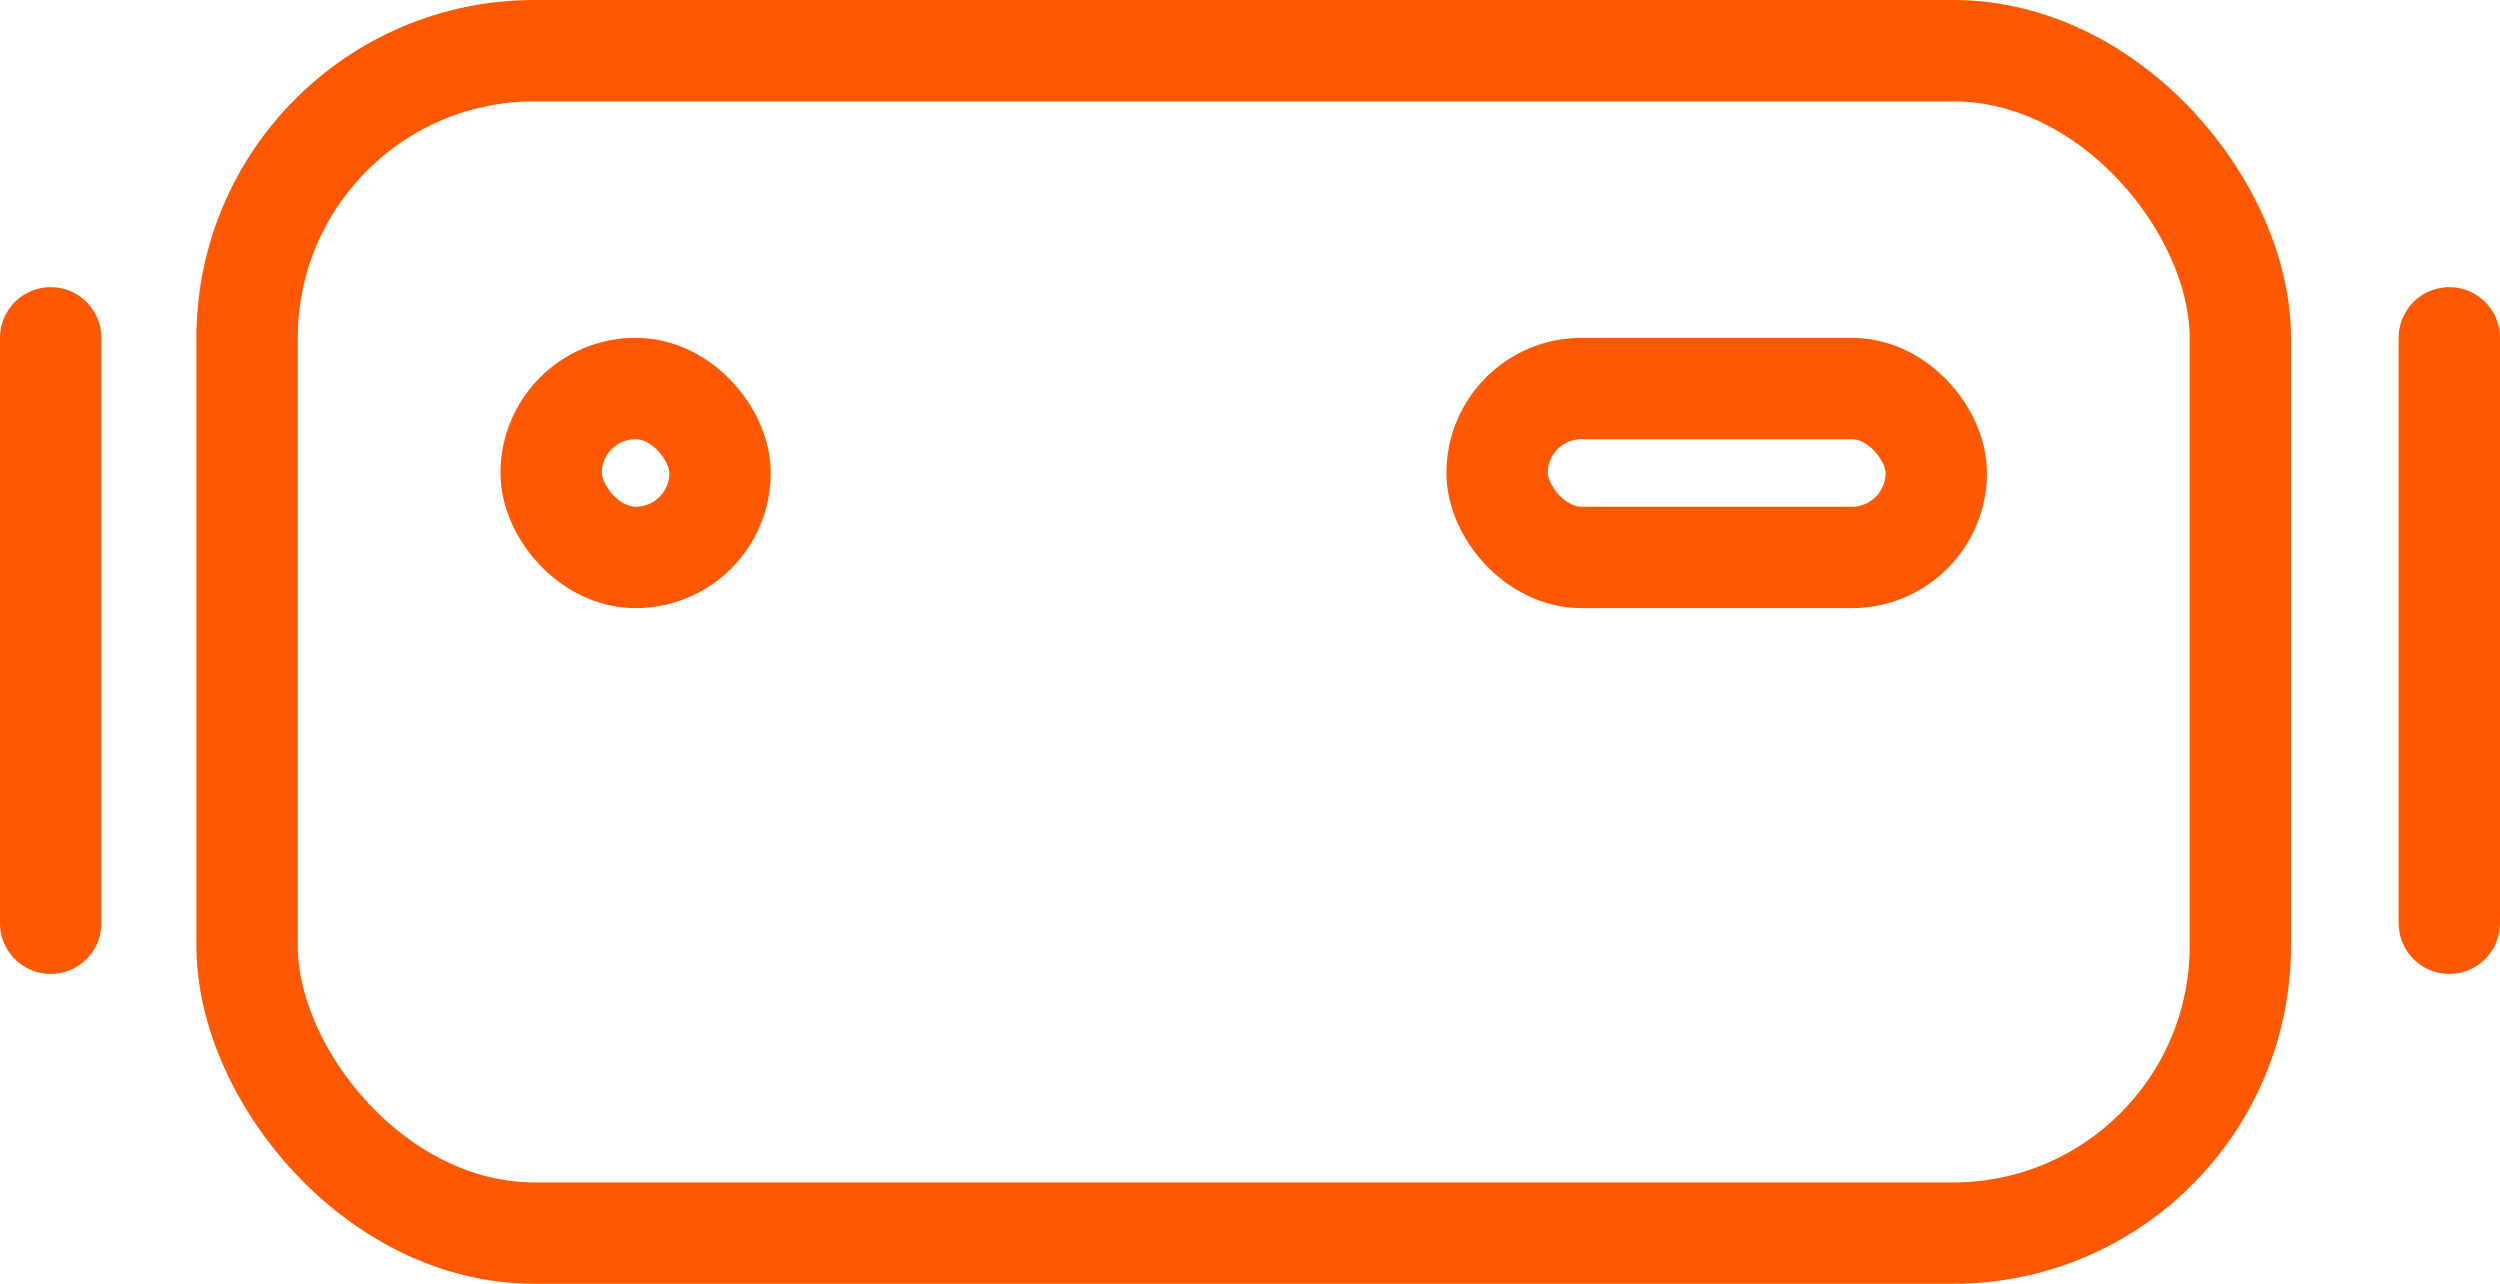
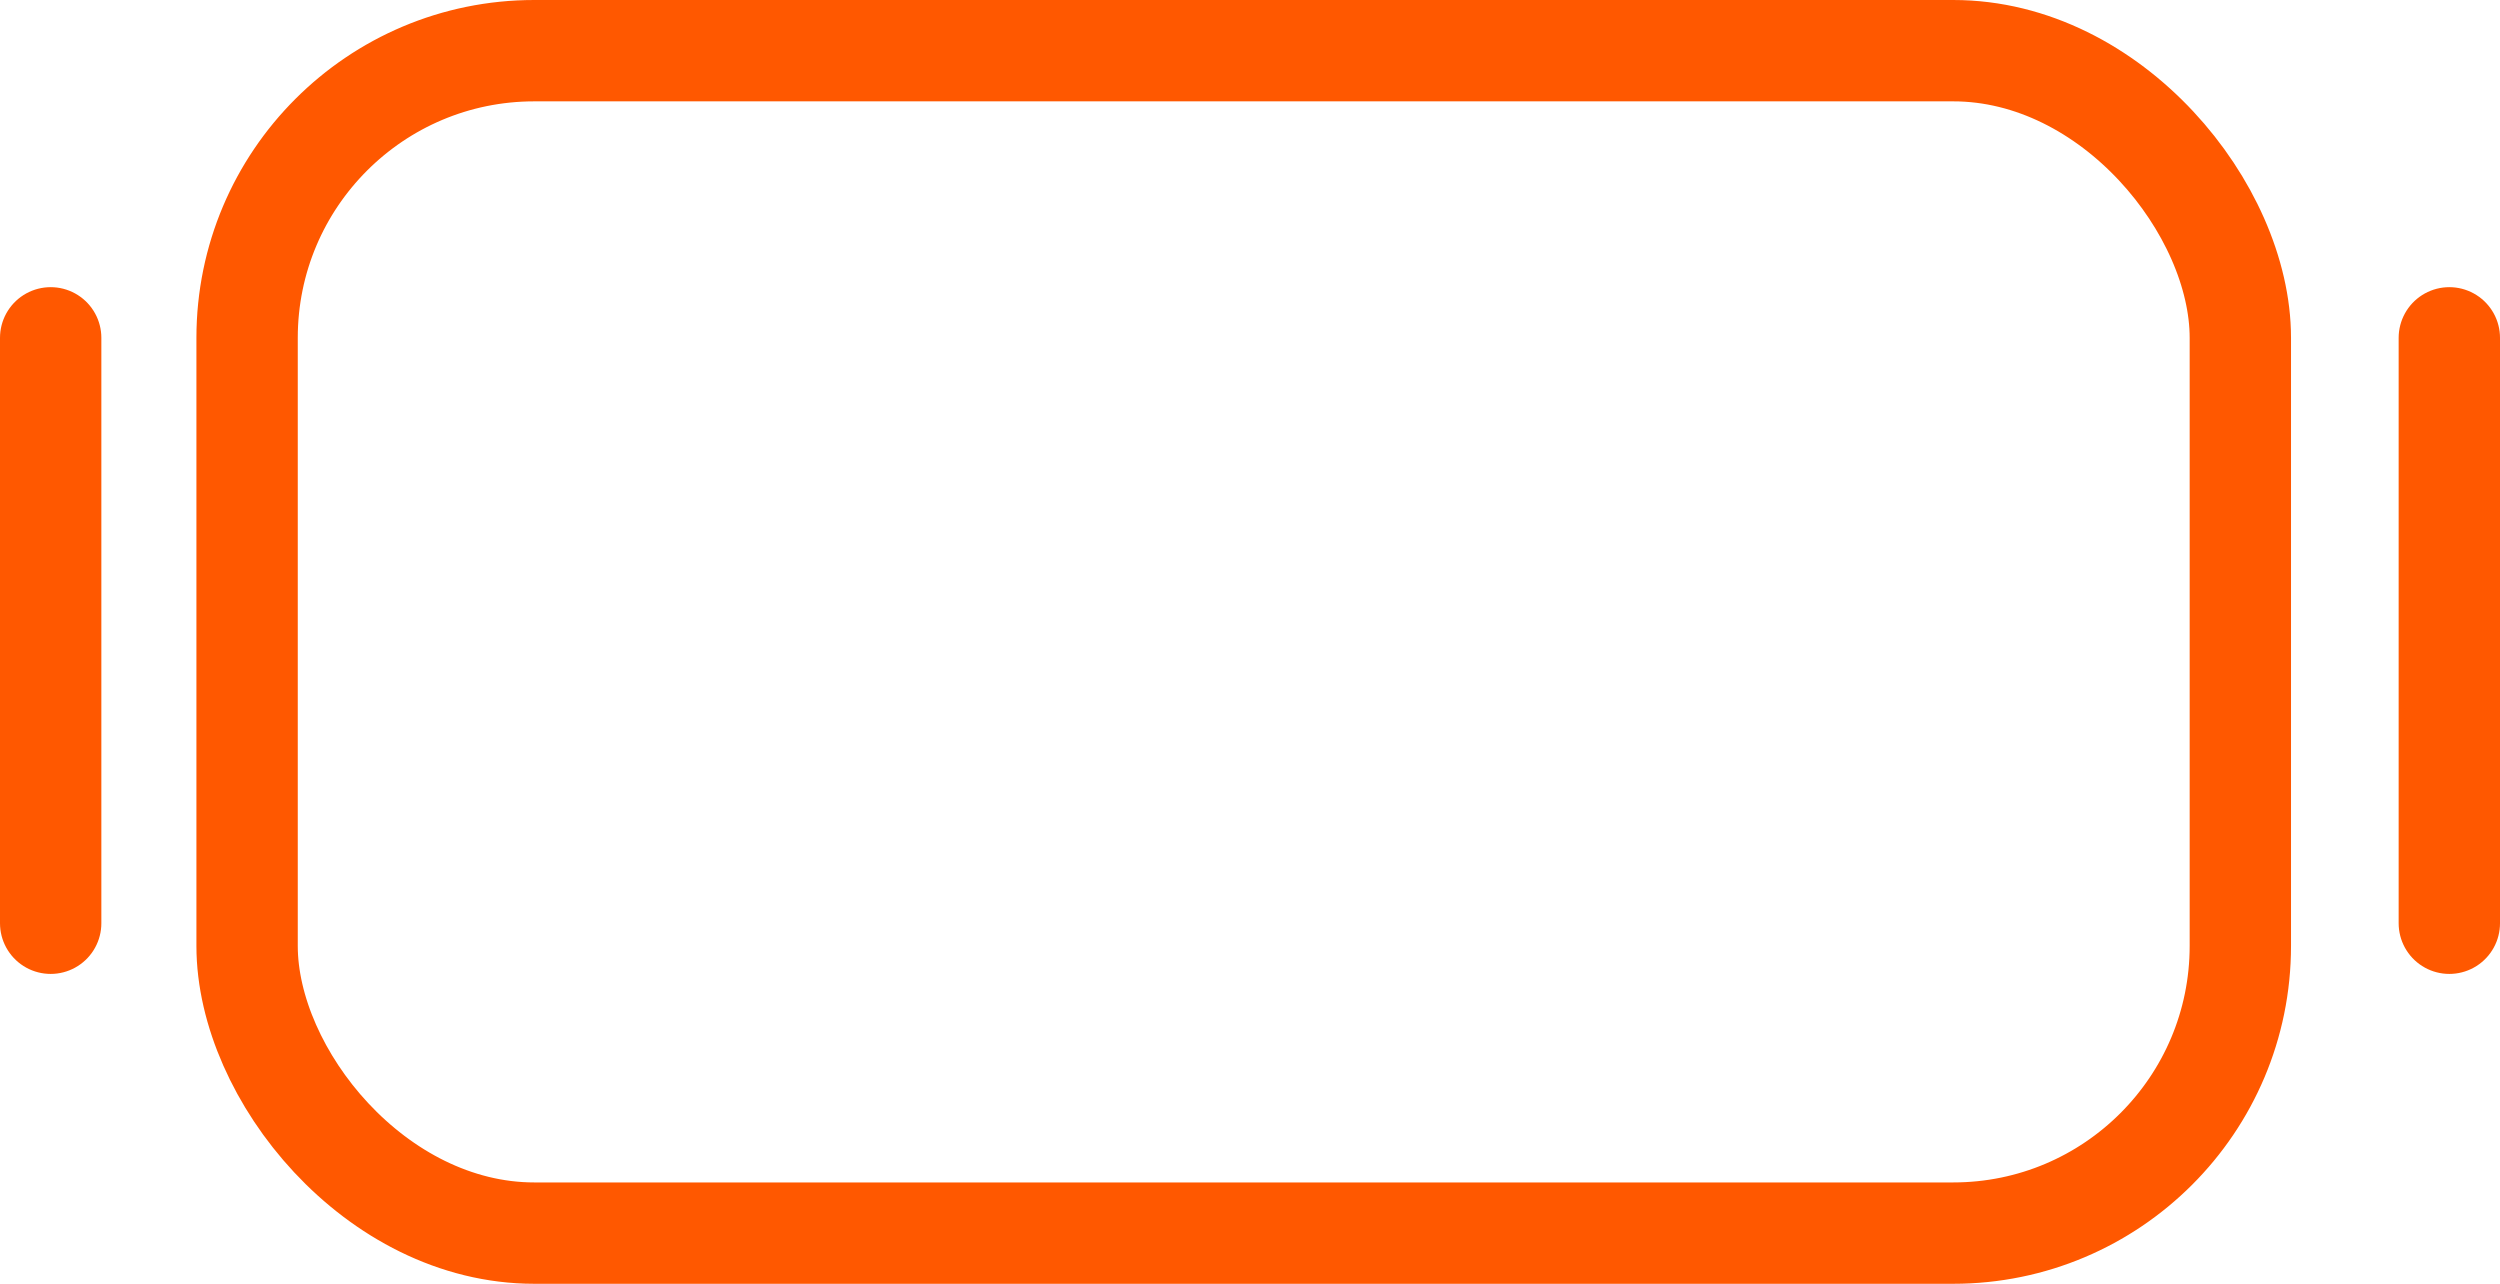
<svg xmlns="http://www.w3.org/2000/svg" width="74" height="38" viewBox="0 0 74 38">
  <defs>
    <style>.a,.b,.d{fill:none;}.a,.b{stroke:#ff5800;stroke-width:3px;}.b{stroke-linecap:round;}.c{stroke:none;}</style>
  </defs>
  <g transform="translate(-1462.186 -3666)">
    <g class="a" transform="translate(1468 3666)">
      <rect class="c" width="62" height="38" rx="10" />
      <rect class="d" x="1.5" y="1.5" width="59" height="35" rx="8.5" />
    </g>
    <g class="a" transform="translate(1505 3676)">
      <rect class="c" width="16" height="8" rx="4" />
-       <rect class="d" x="1.5" y="1.5" width="13" height="5" rx="2.5" />
    </g>
    <g class="a" transform="translate(1477 3676)">
-       <rect class="c" width="8" height="8" rx="4" />
-       <rect class="d" x="1.5" y="1.5" width="5" height="5" rx="2.5" />
-     </g>
+       </g>
    <path class="b" d="M1463.686,3676v17.328" />
    <path class="b" d="M1463.686,3676v17.328" transform="translate(71)" />
  </g>
</svg>